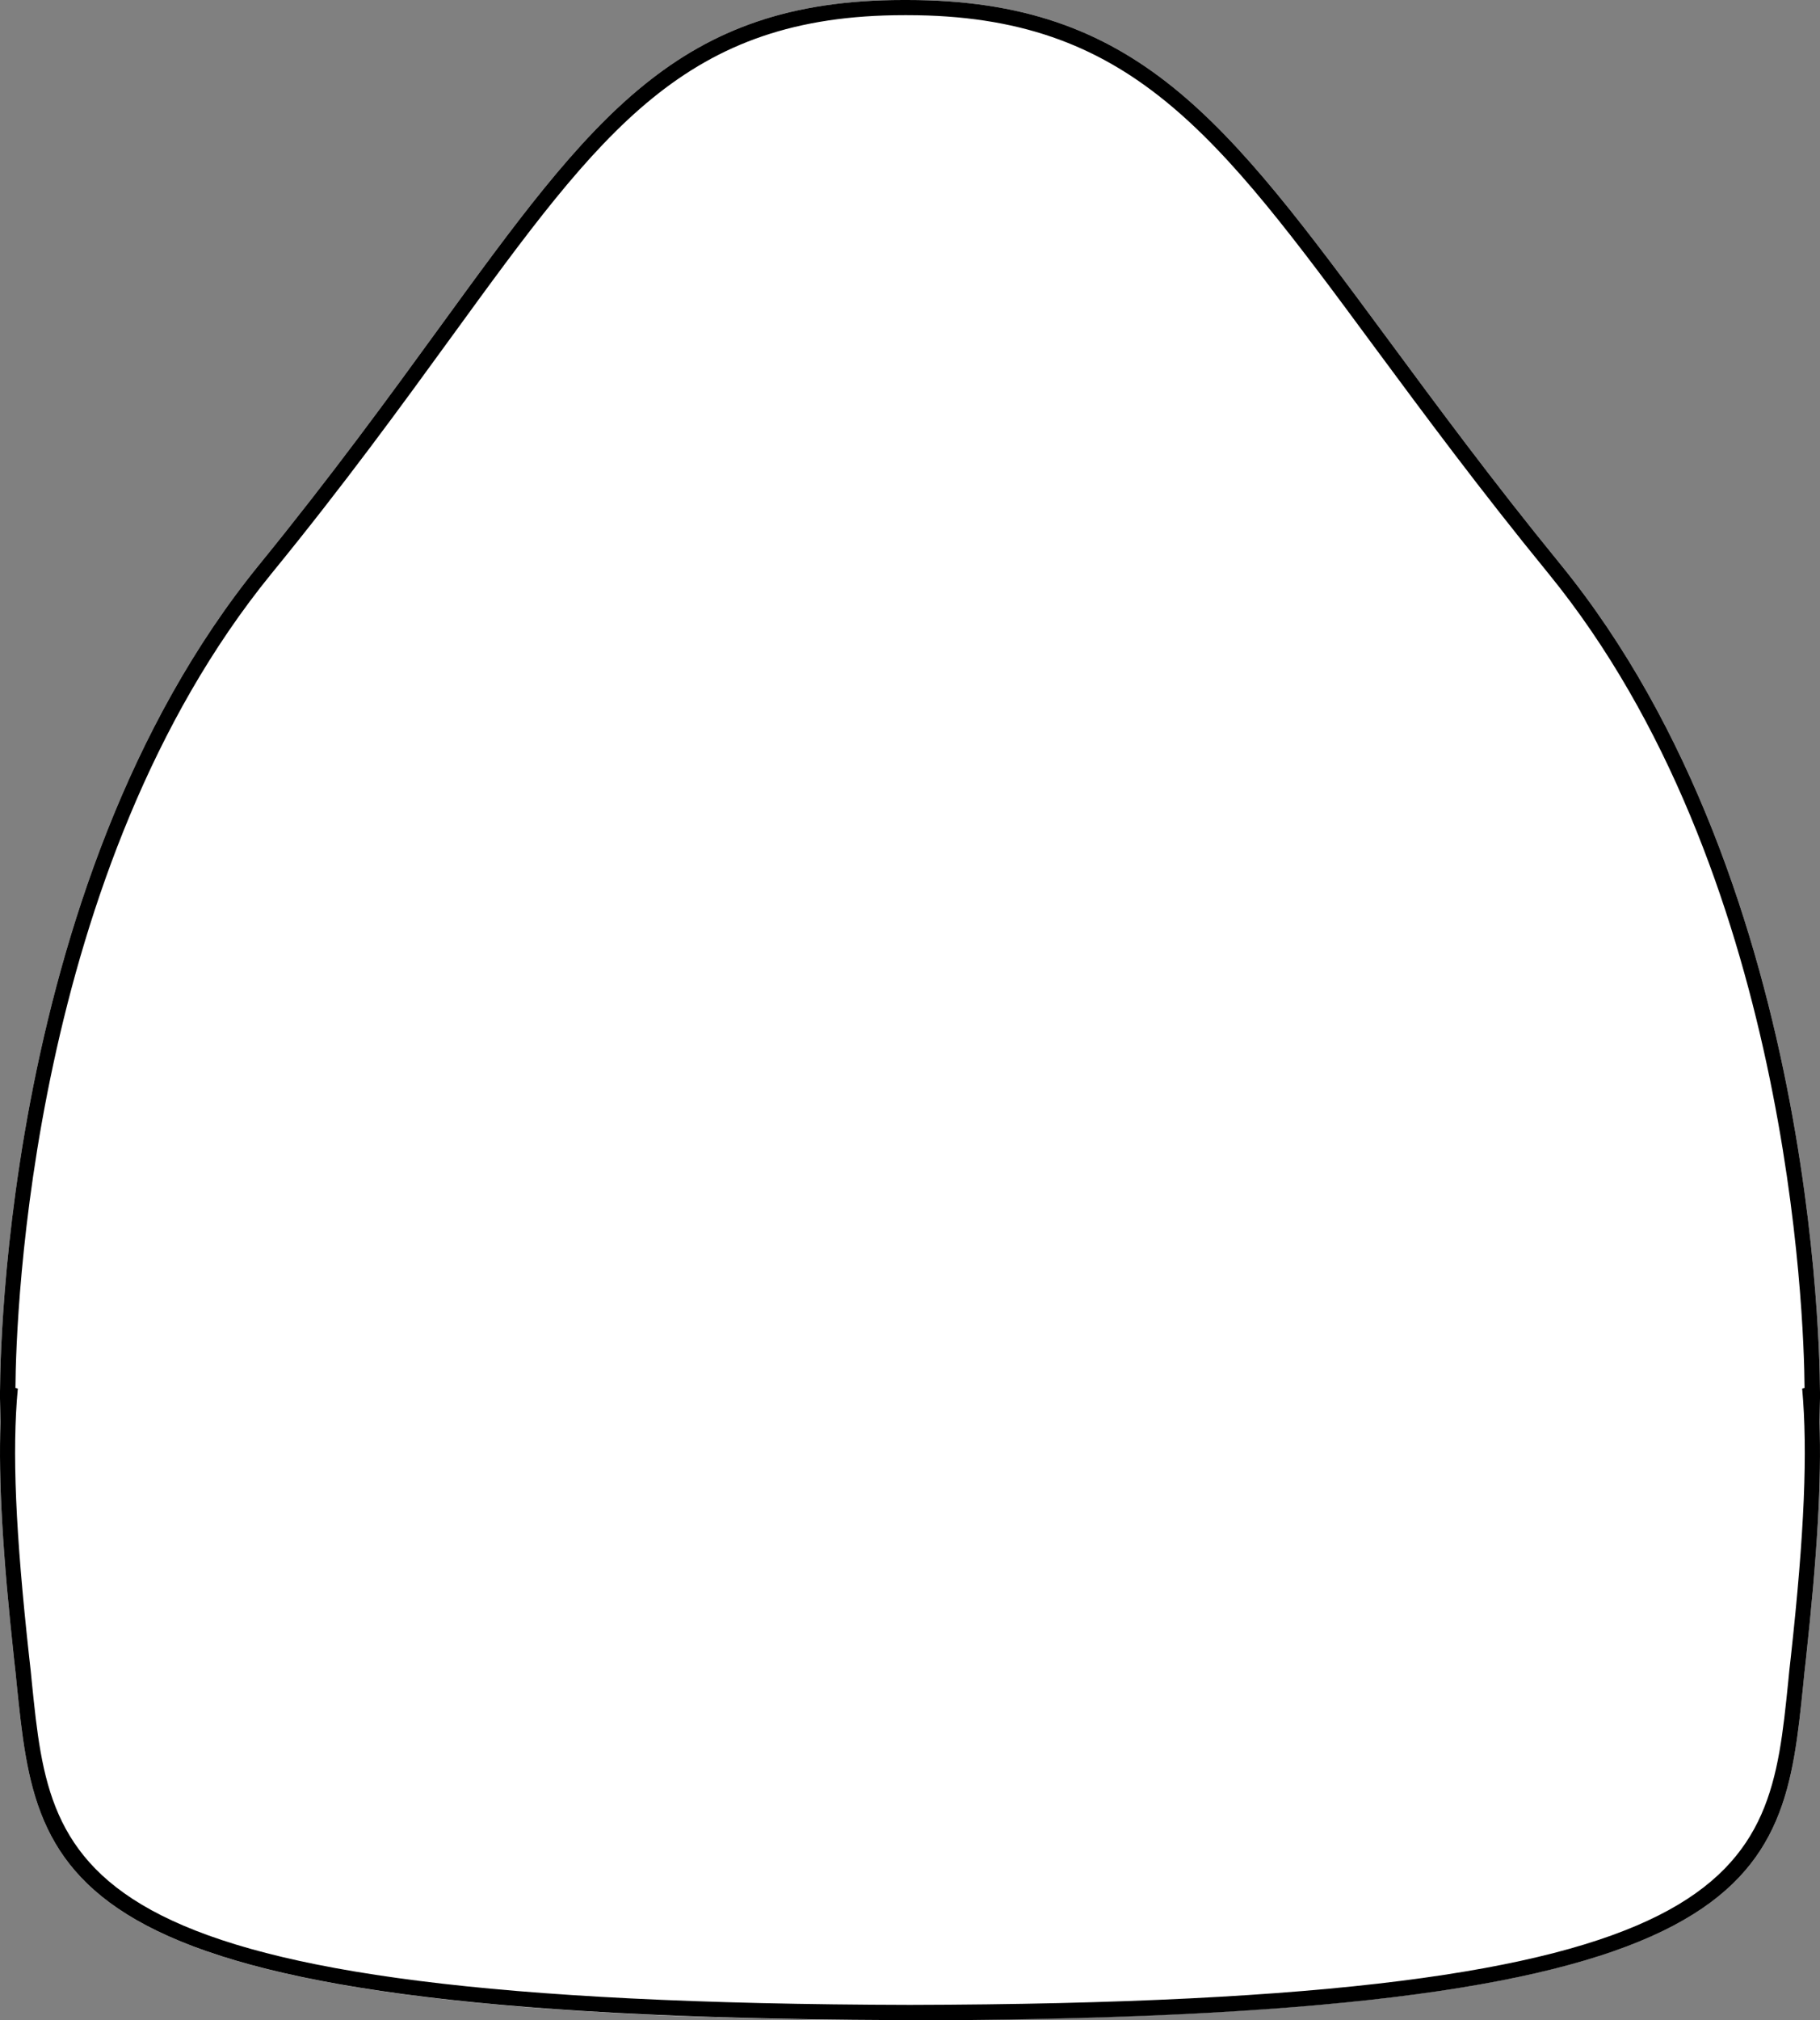
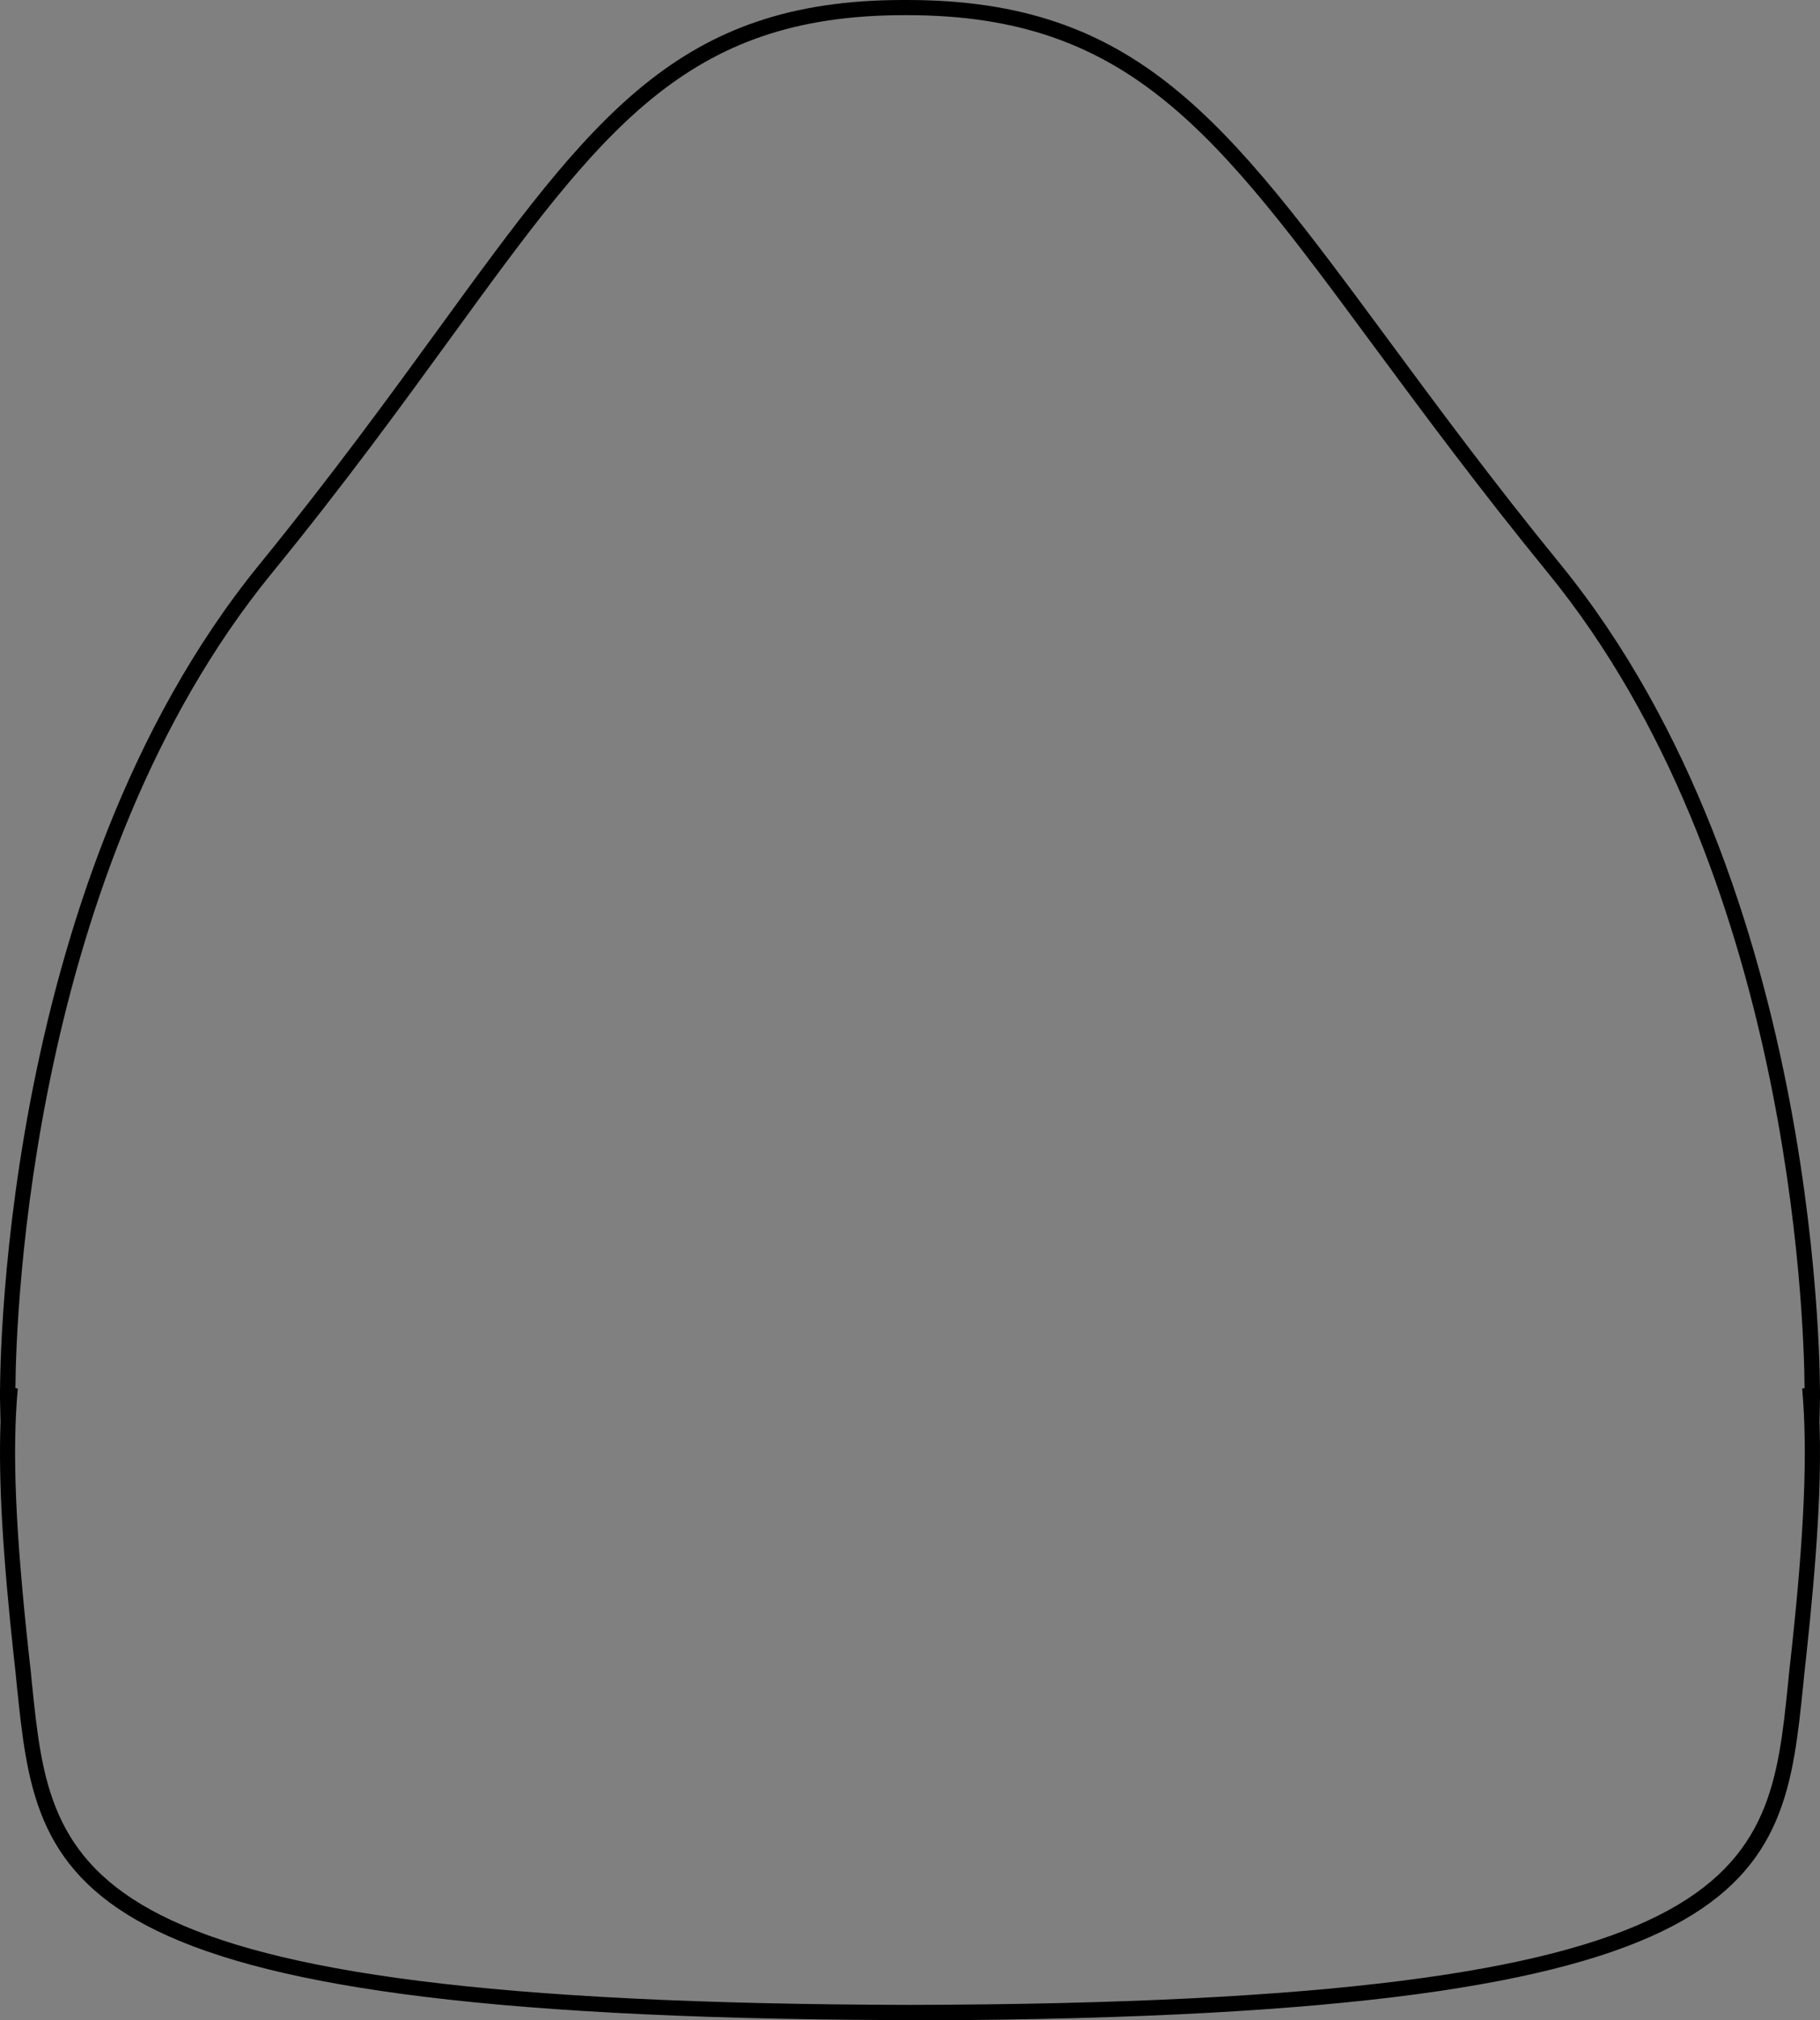
<svg xmlns="http://www.w3.org/2000/svg" id="Layer_2" viewBox="0 0 68.41 75.92">
  <rect x="0" y="0" width="68.41" height="75.92" fill="#808080" stroke="none" />
  <defs>
    <style>.cls-1{fill:#fff;}</style>
  </defs>
  <g id="Layer_1-2">
-     <path class="cls-1" d="M58.65,21.2c9.98,12.24,9.76,31.17,9.76,31.36l-.02.88c.08,2.2-.08,4.97-.51,8.92-.04.32-.07.64-.1.95-.77,7.48-1.3,12.46-32.88,12.6h0s-1.39.01-1.39.01h0c-31.58-.15-32.11-5.13-32.88-12.61-.03-.31-.06-.63-.1-.95C.1,58.41-.06,55.64.02,53.44l-.02-.88C0,52.37-.22,33.44,9.76,21.2c2.71-3.33,4.86-6.28,6.75-8.88,2.88-3.96,5.12-7.04,7.7-9.13,2.58-2.09,5.5-3.19,9.74-3.19h.15c8.65,0,11.98,4.51,18.04,12.71,1.84,2.49,3.93,5.33,6.51,8.49Z" />
    <path d="M58.65,21.2c-2.58-3.16-4.67-6-6.51-8.49C46.08,4.51,42.75,0,34.1,0h-.15c-4.24,0-7.16,1.1-9.74,3.19-2.58,2.09-4.82,5.17-7.7,9.13-1.89,2.6-4.04,5.55-6.75,8.88C-.22,33.44,0,52.37,0,52.56l.02.88c-.08,2.2.08,4.97.51,8.92.04.32.07.64.1.95.77,7.48,1.3,12.46,32.88,12.6h0s1.39.01,1.39.01h0c31.58-.15,32.11-5.13,32.88-12.61.03-.31.06-.63.1-.95.43-3.95.59-6.72.51-8.92l.02-.88c0-.19.22-19.12-9.76-31.36ZM67.31,62.3c-.04.32-.07.64-.1.95-.74,7.23-1.25,12.02-33.01,12.09-31.75-.07-32.26-4.86-33-12.09-.03-.31-.06-.63-.1-.95-.52-4.73-.65-7.76-.43-10.12l-.09-.02c.02-2.77.57-19.49,9.62-30.6,2.73-3.34,4.88-6.3,6.77-8.9C22.64,4.86,25.77.57,33.99.57h.11c8.36,0,11.63,4.43,17.57,12.48,1.85,2.5,3.95,5.34,6.54,8.51,9.05,11.11,9.6,27.83,9.62,30.6l-.09.02c.21,2.36.09,5.39-.43,10.12Z" />
  </g>
</svg>